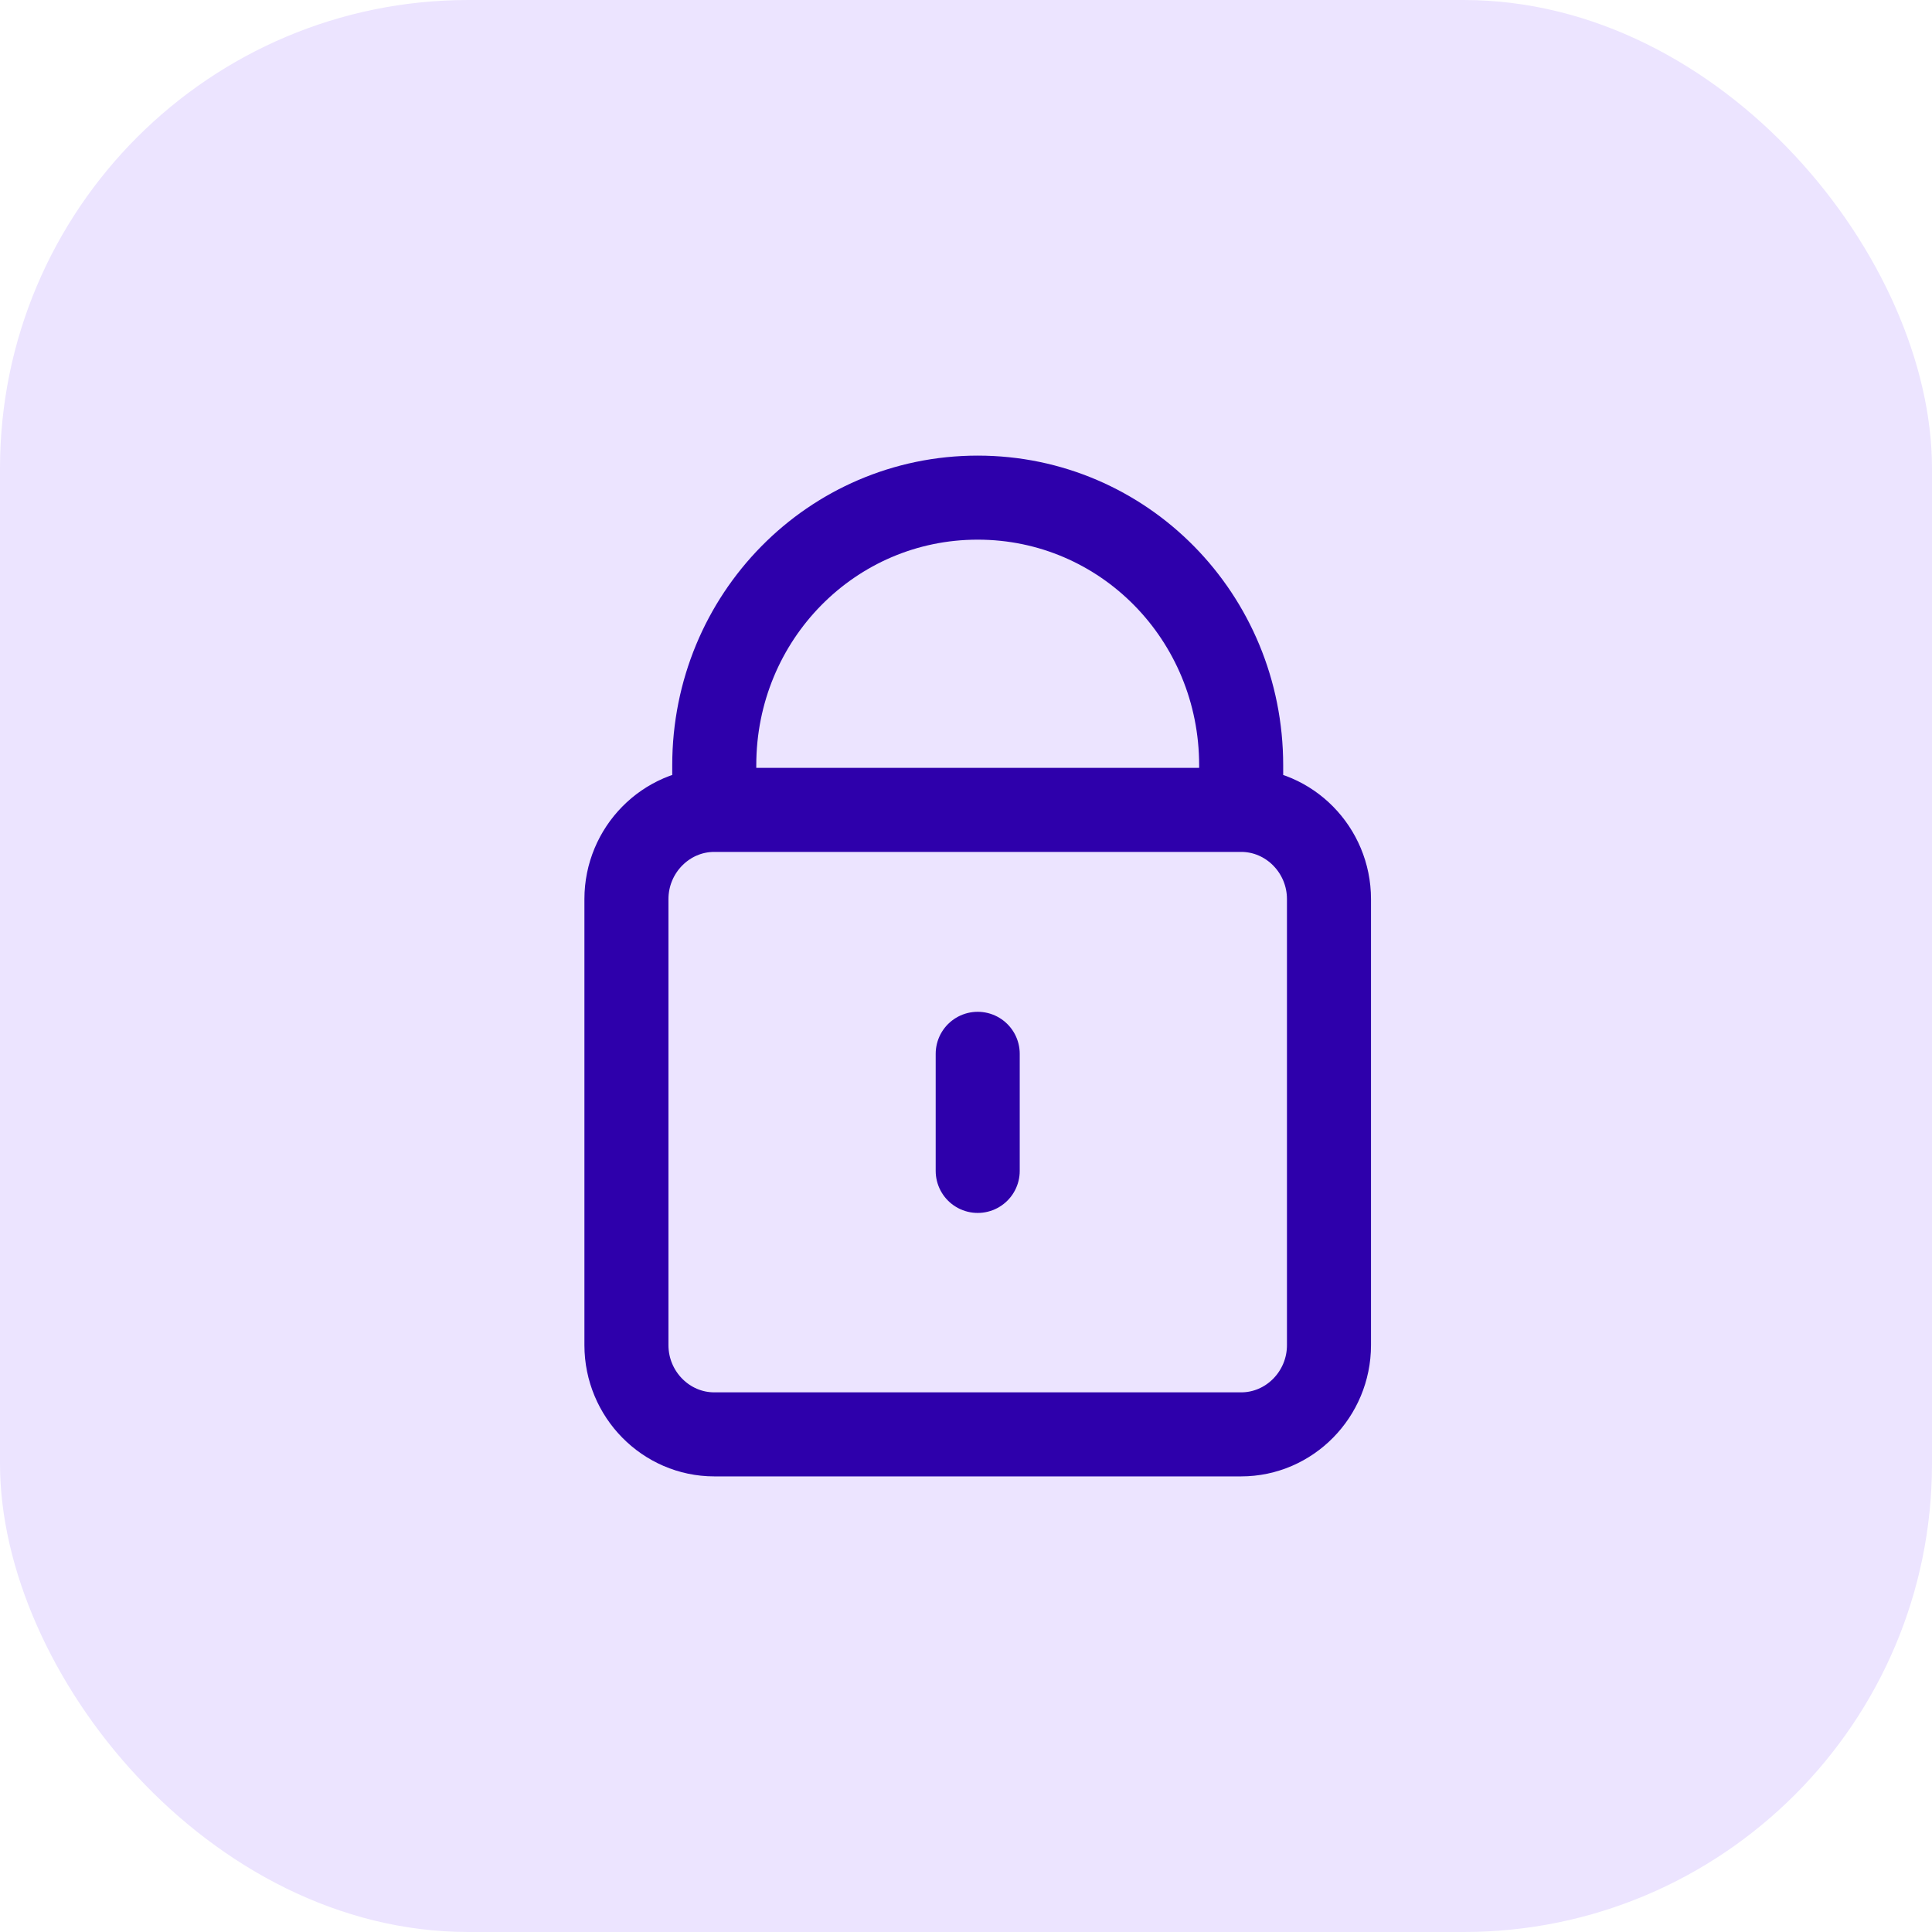
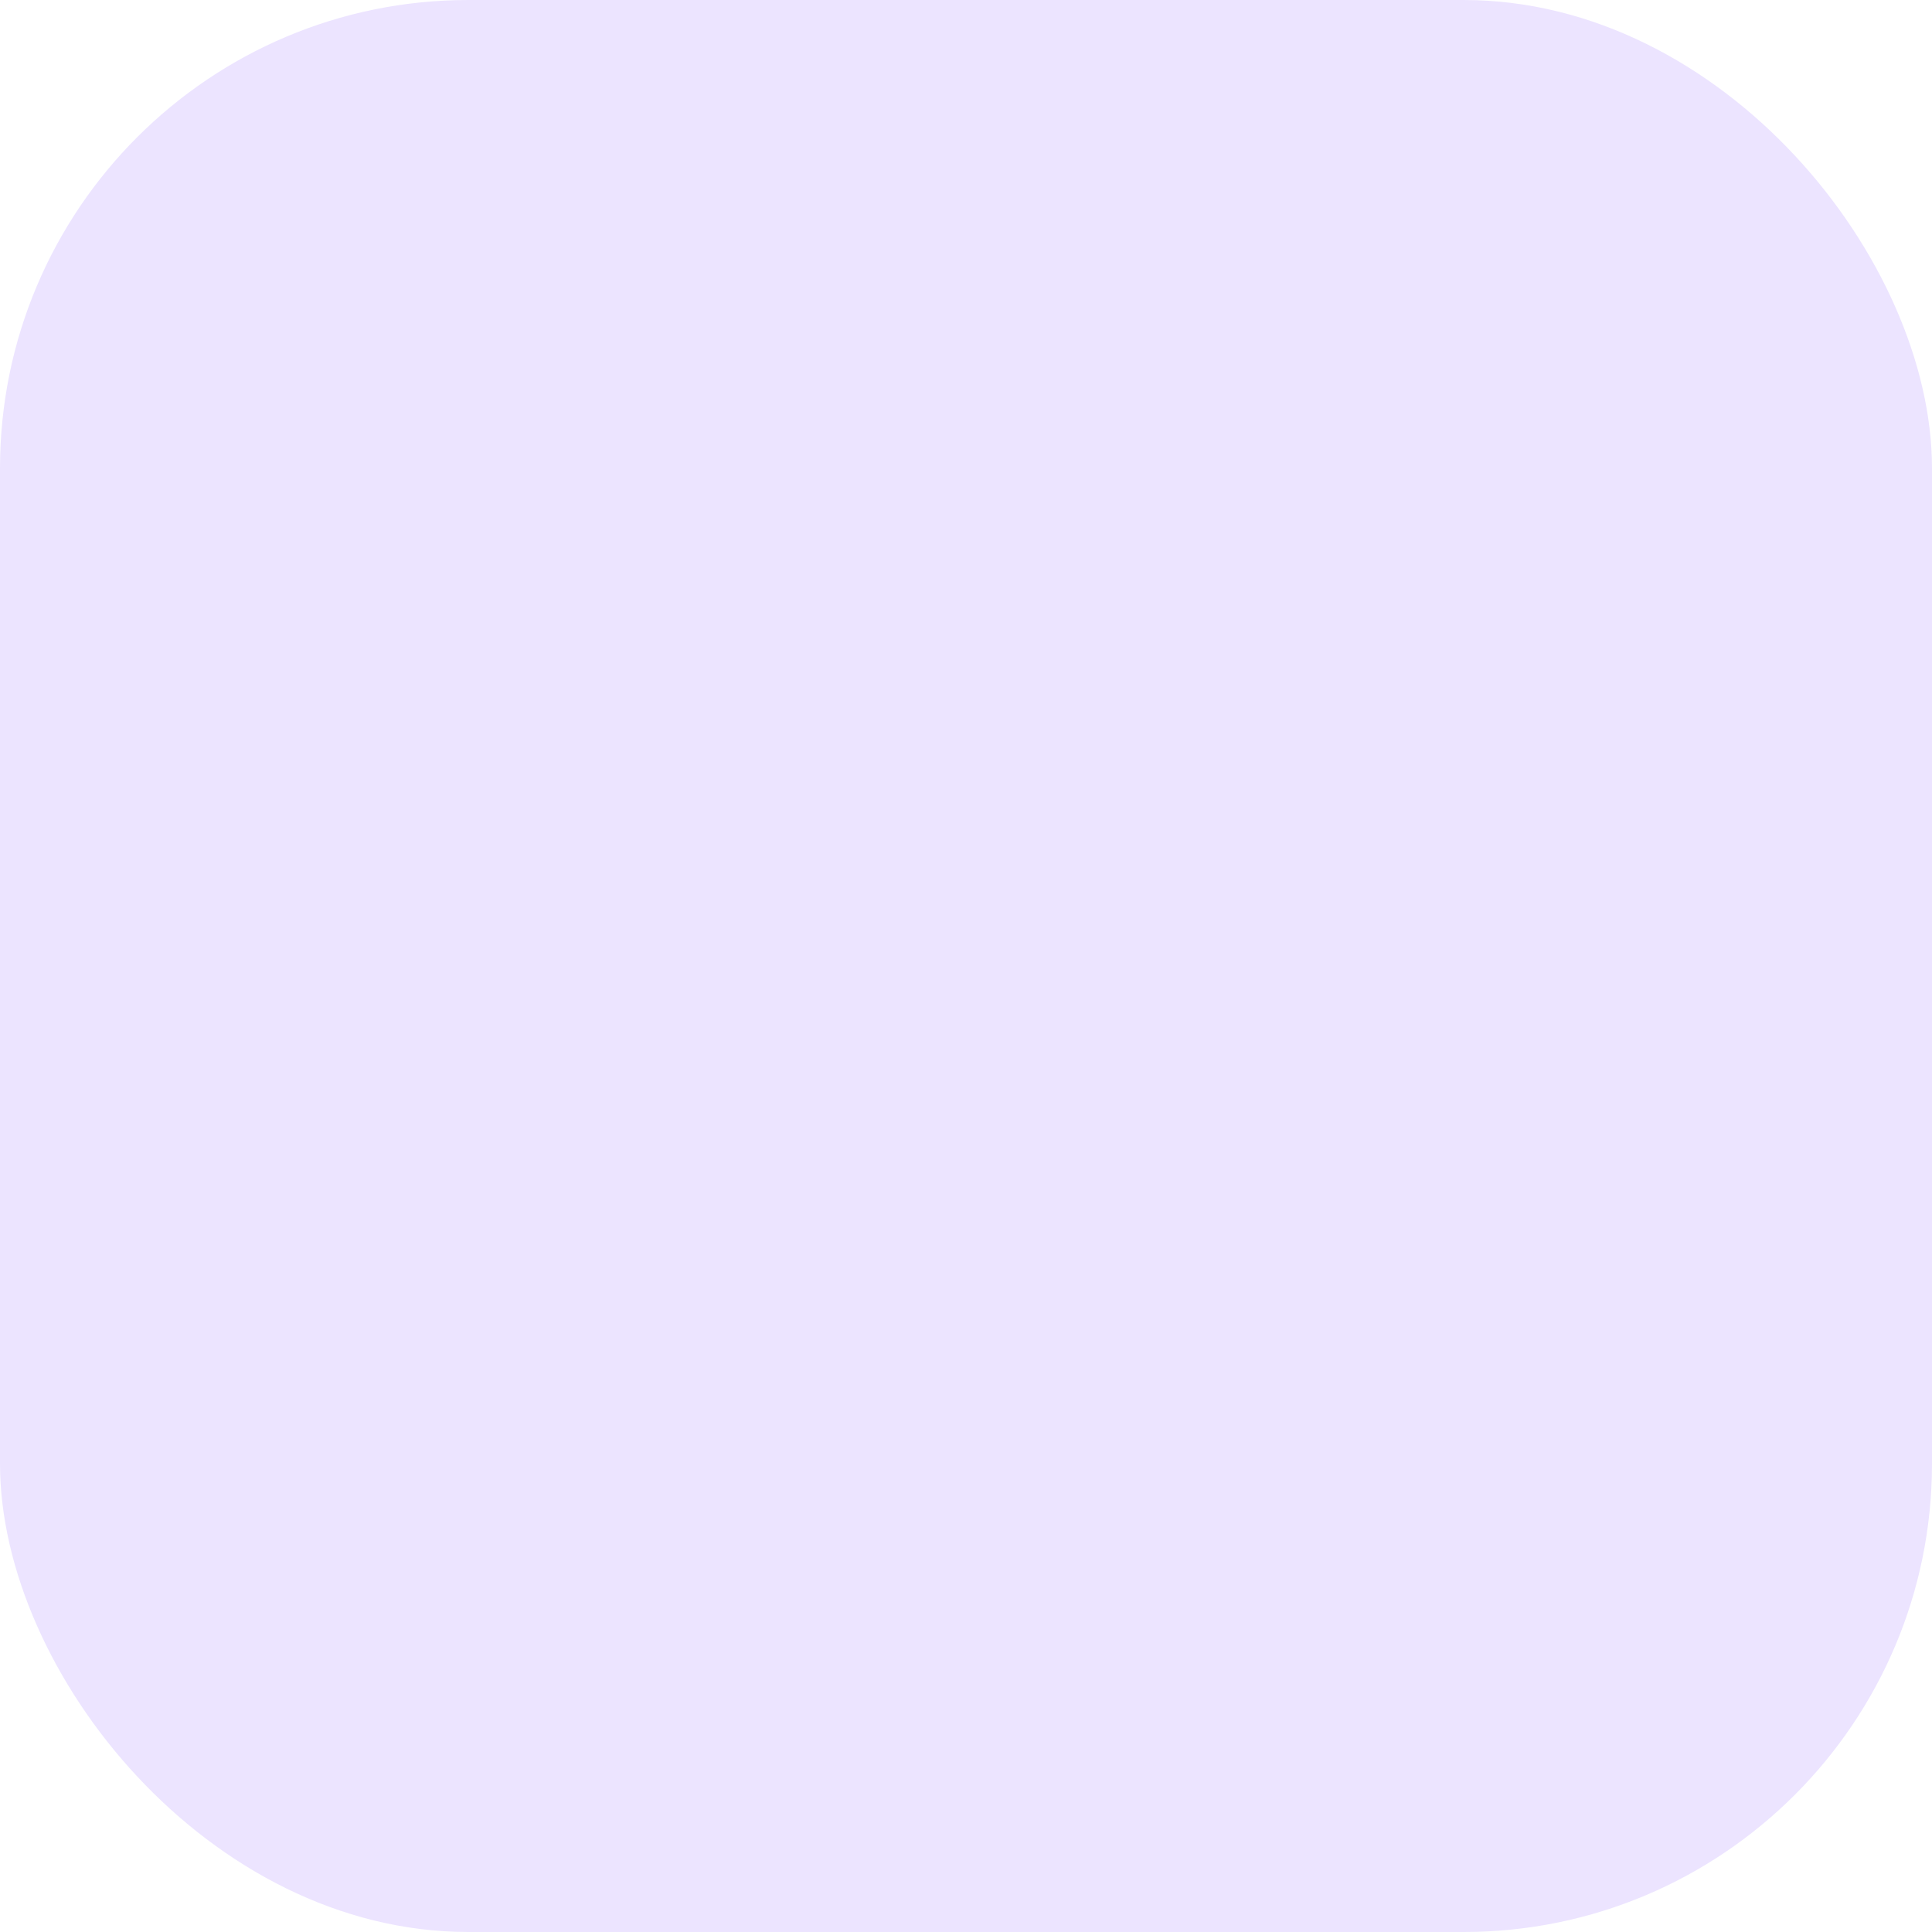
<svg xmlns="http://www.w3.org/2000/svg" width="66" height="66" viewBox="0 0 66 66" fill="none">
  <rect width="66" height="66" rx="16" fill="#ECE4FF" />
-   <path d="M24.4 27.667V26.143C24.4 21.078 28.414 17 33.4 17C38.386 17 42.4 21.078 42.4 26.143V27.667M24.4 27.667C22.75 27.667 21.4 29.038 21.4 30.714V45.952C21.4 47.629 22.75 49 24.4 49H42.4C44.05 49 45.4 47.629 45.4 45.952V30.714C45.4 29.038 44.05 27.667 42.4 27.667M24.4 27.667H42.4M33.4 40V36" stroke="#2E00AB" stroke-width="2.871" stroke-linecap="round" />
</svg>